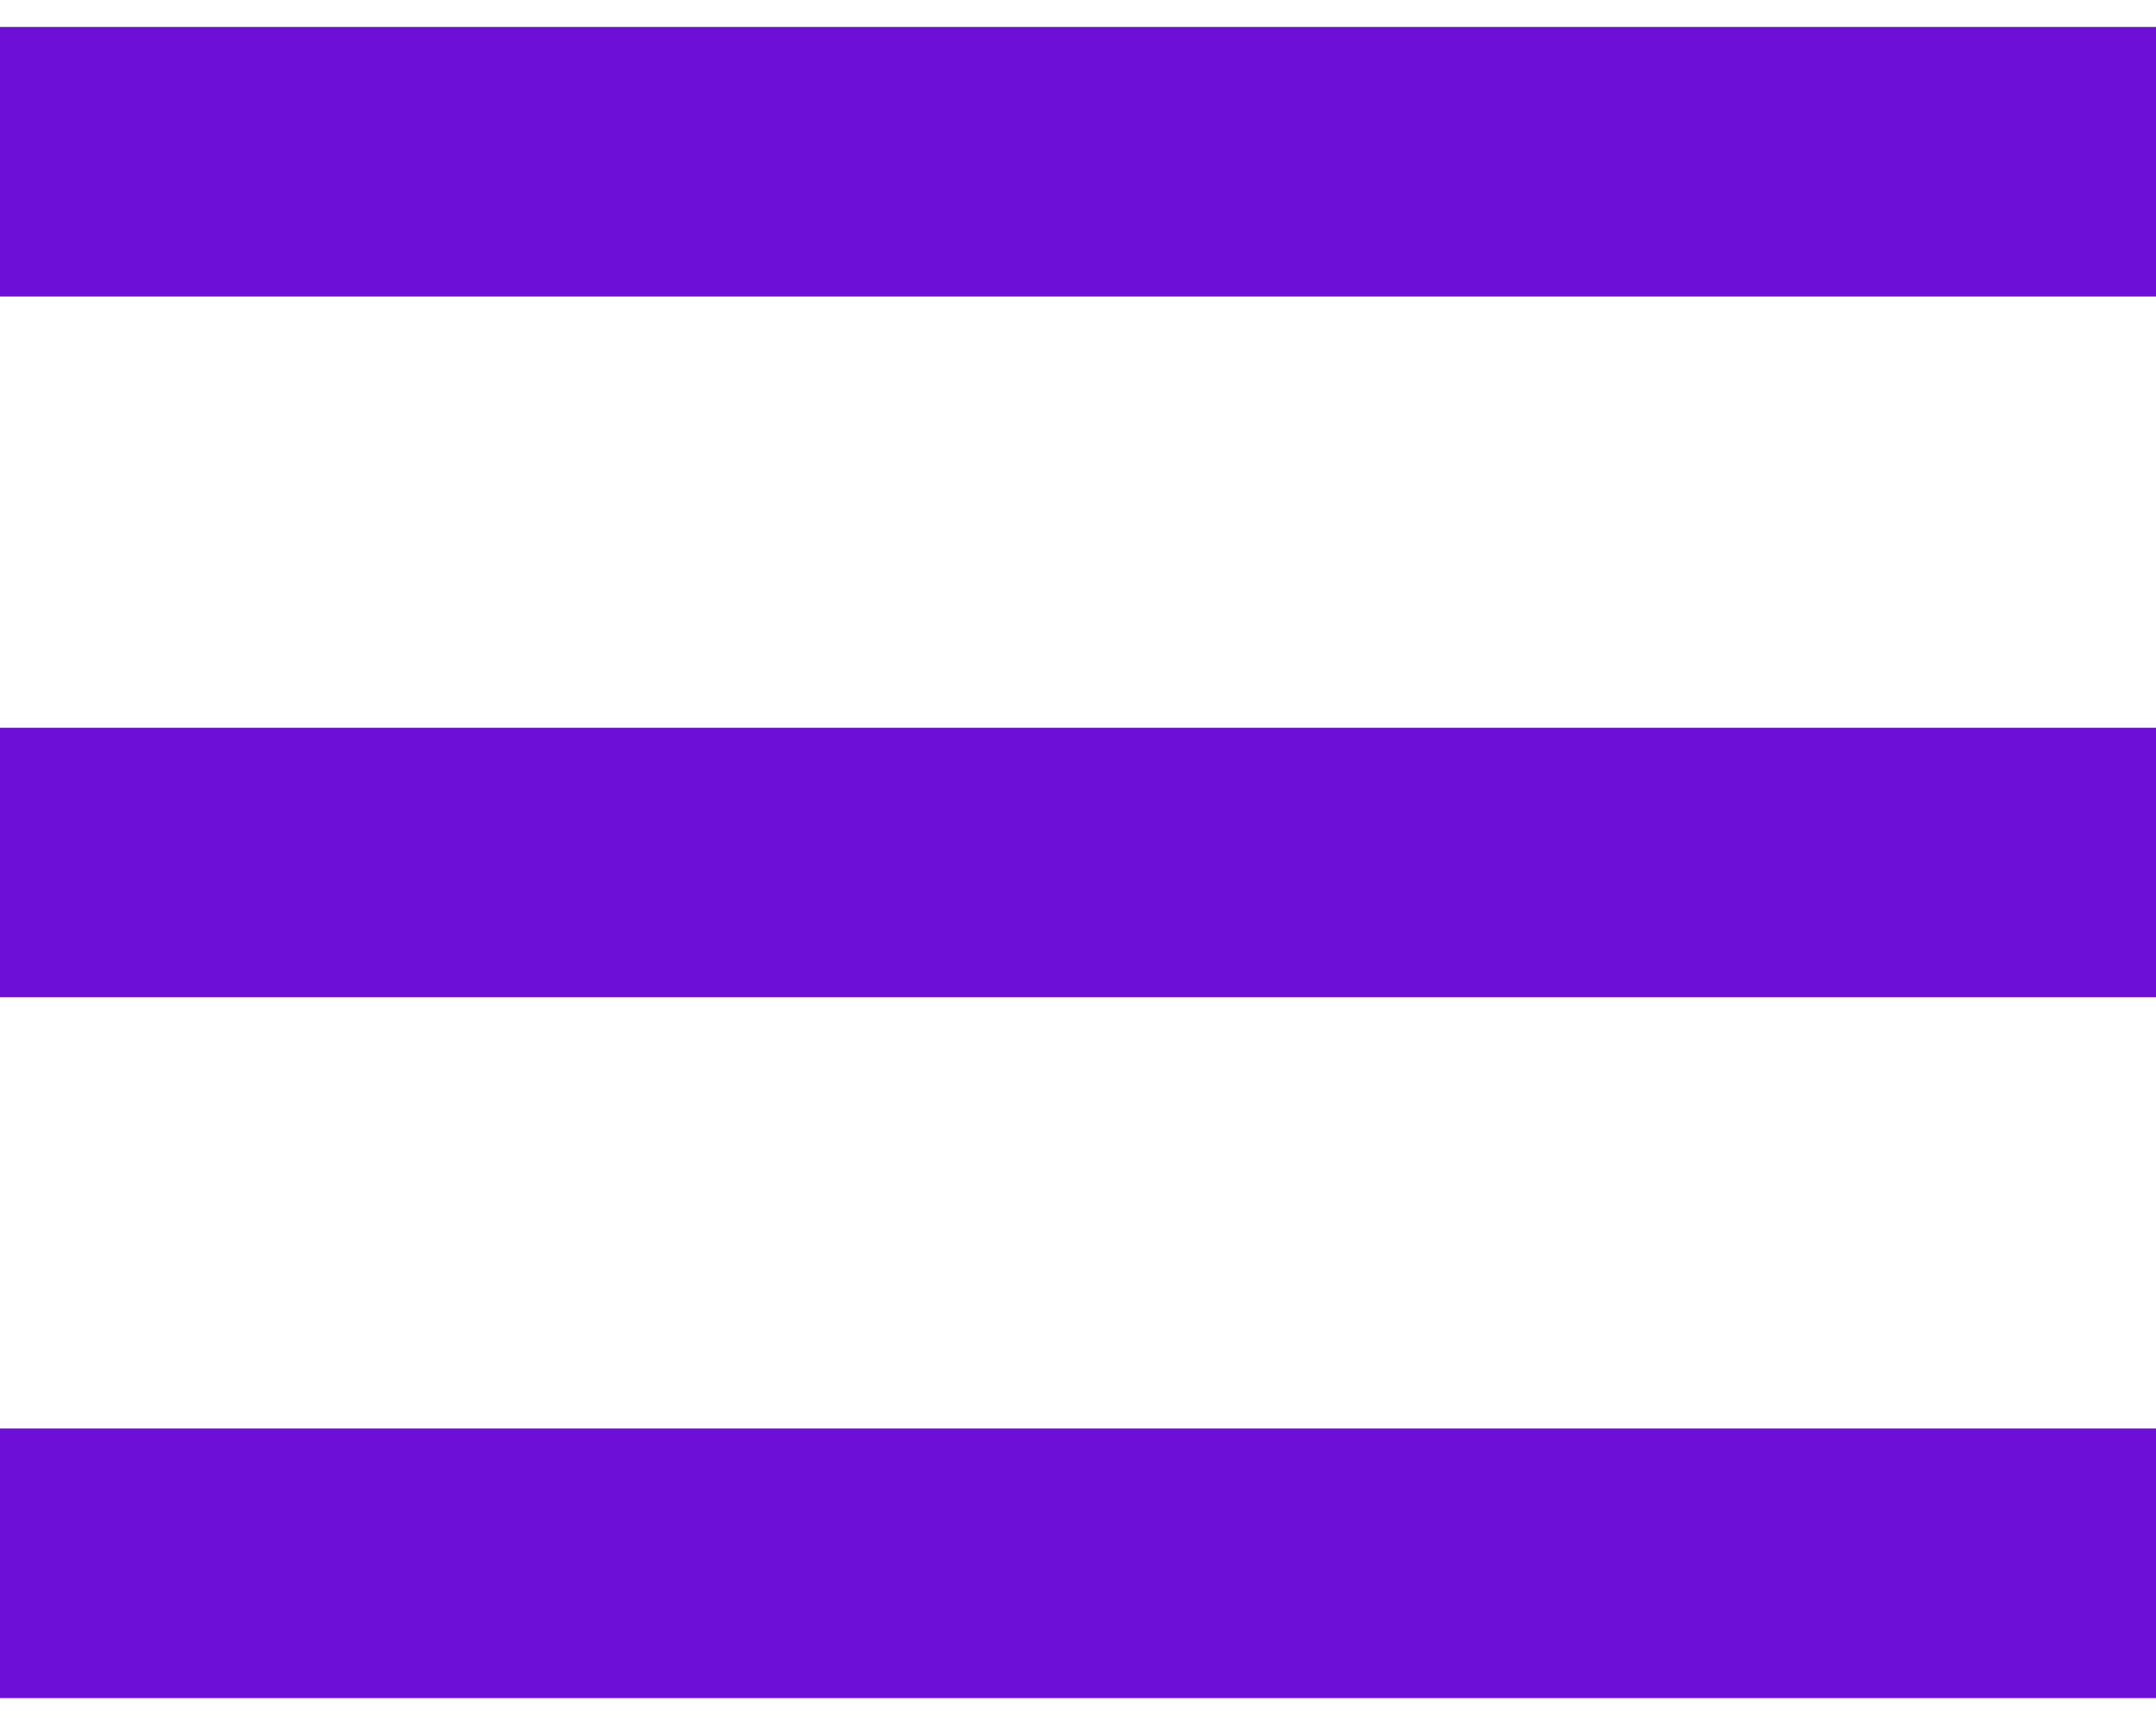
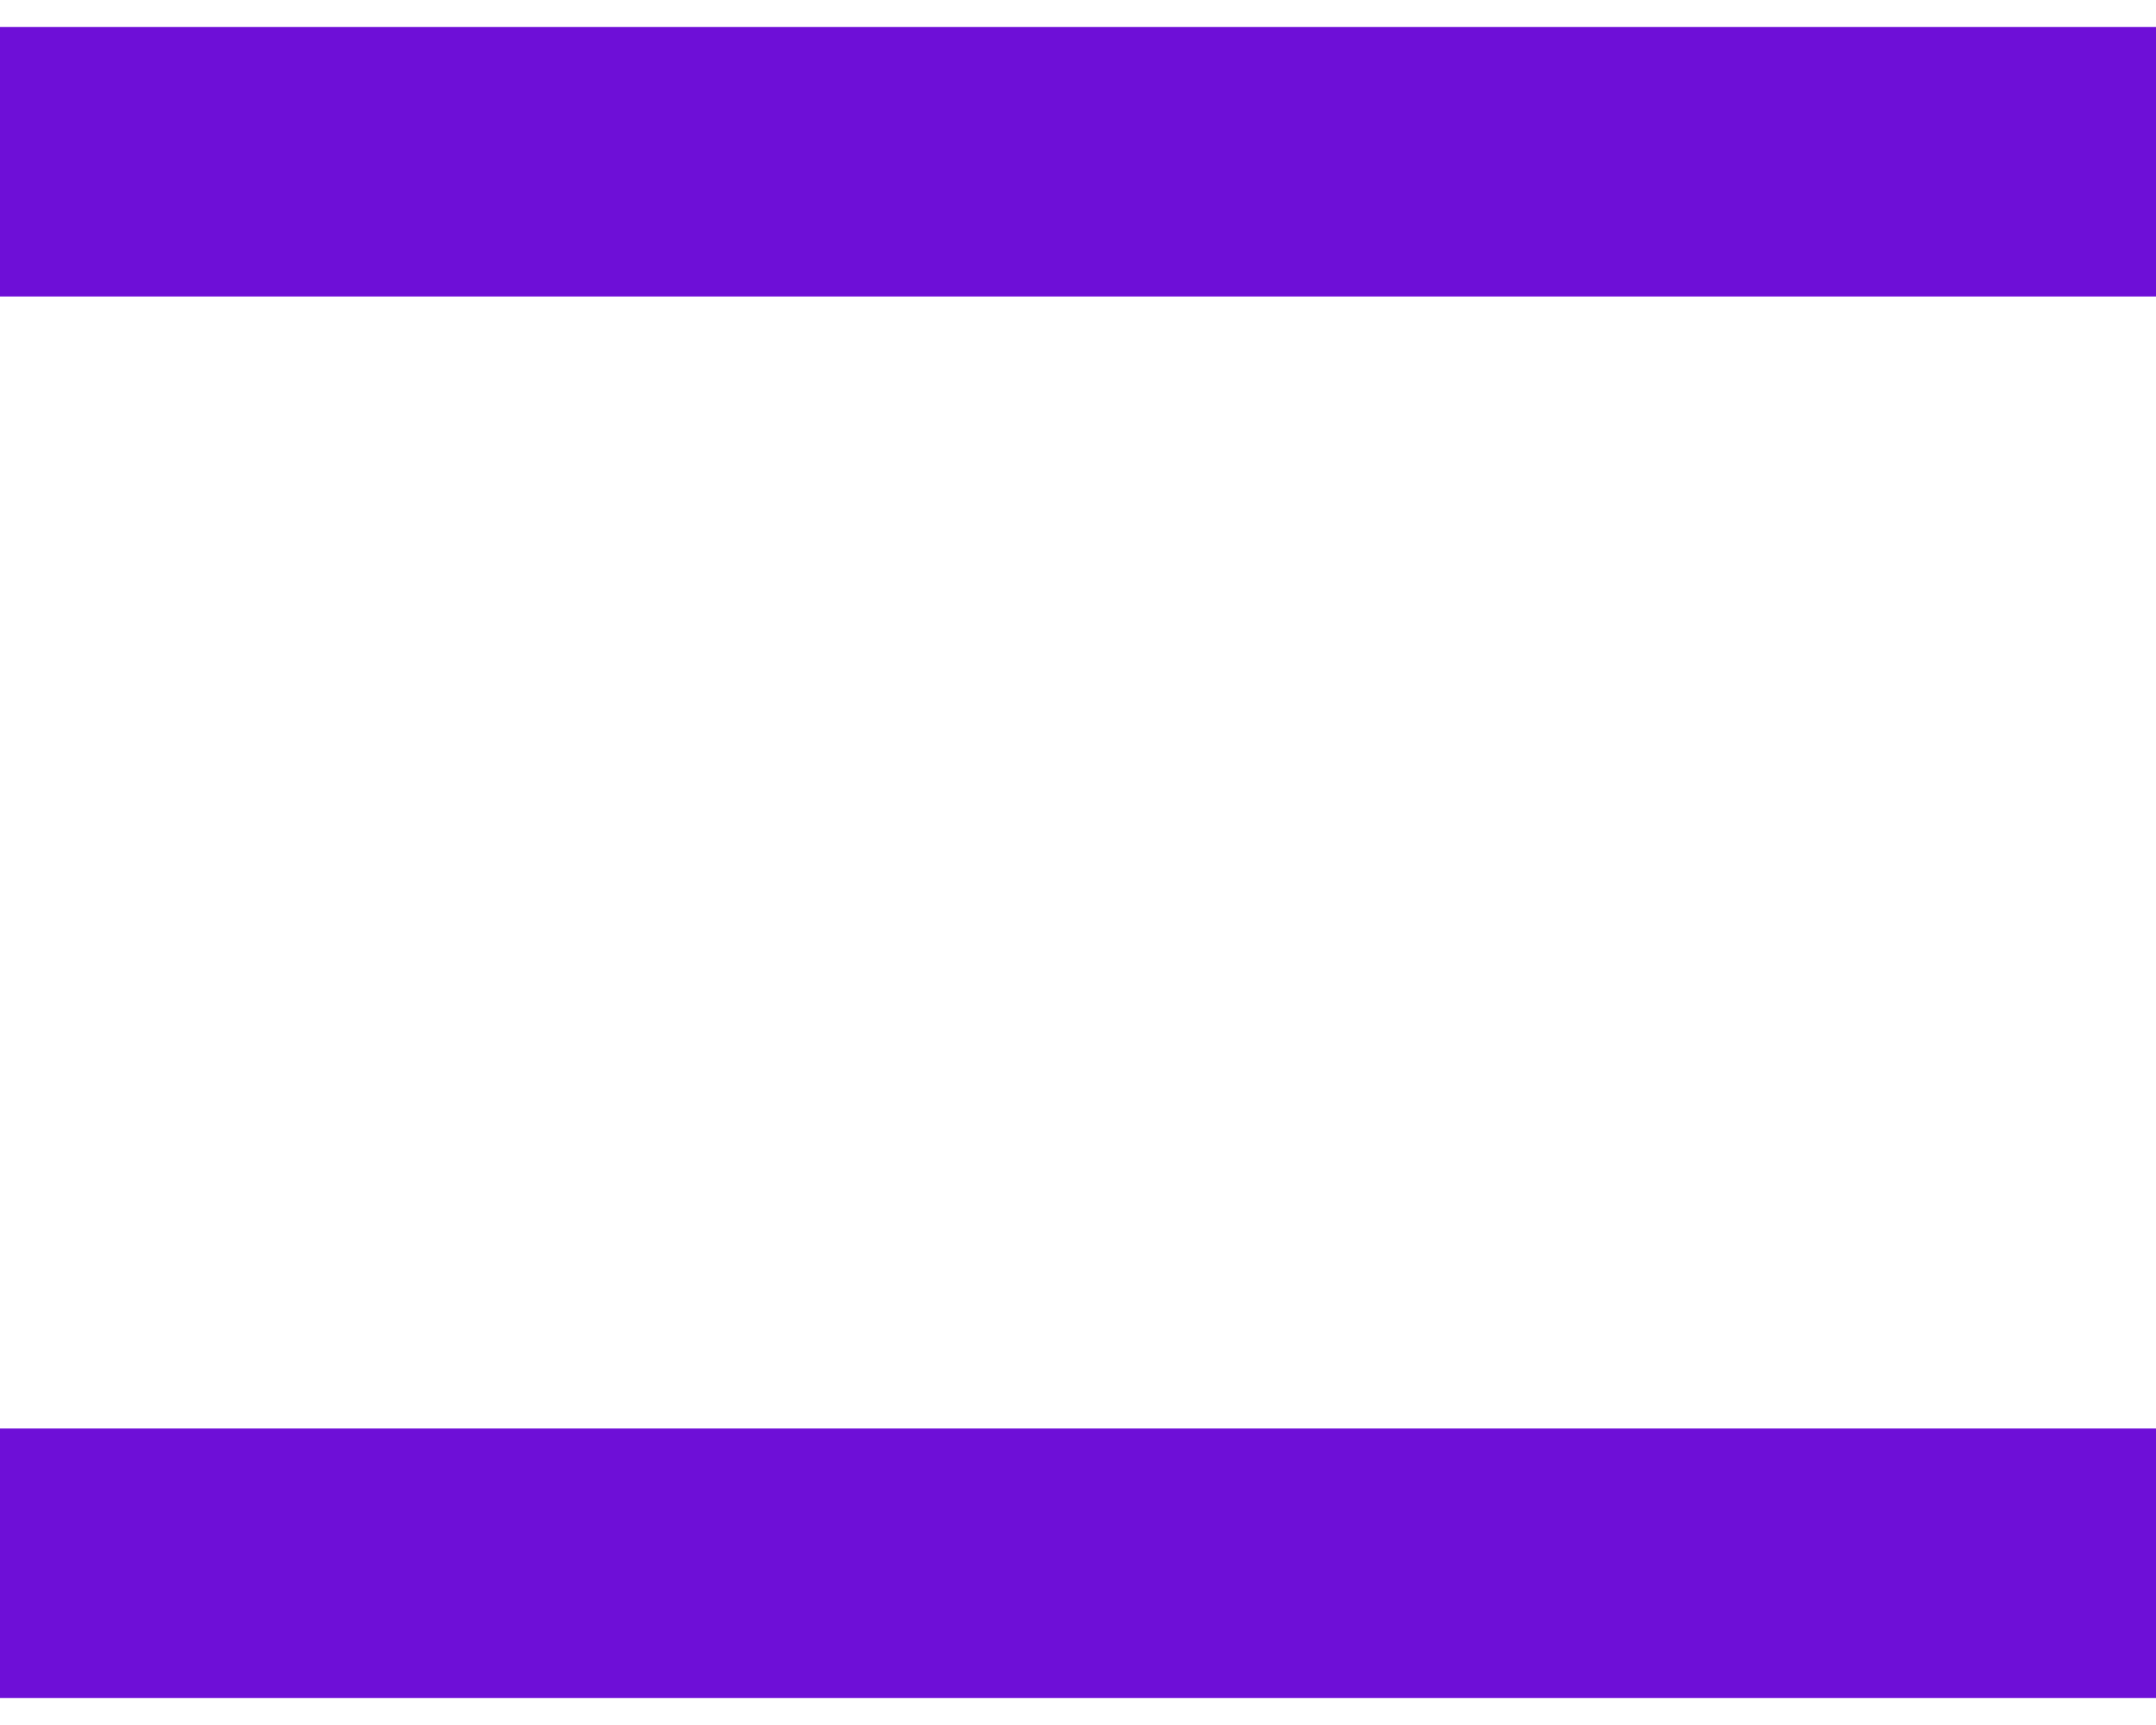
<svg xmlns="http://www.w3.org/2000/svg" width="20" height="16" viewBox="0 0 20 16" fill="none">
  <path fill-rule="evenodd" clip-rule="evenodd" d="M20 2.75H0V0.25H20V2.75Z" fill="#6E0FD7" />
-   <path fill-rule="evenodd" clip-rule="evenodd" d="M20 9.25H0V6.75H20V9.25Z" fill="#6E0FD7" />
-   <path fill-rule="evenodd" clip-rule="evenodd" d="M20 15.75H0V13.25H20V15.75Z" fill="#6E0FD7" />
+   <path fill-rule="evenodd" clip-rule="evenodd" d="M20 15.75H0V13.25H20Z" fill="#6E0FD7" />
</svg>